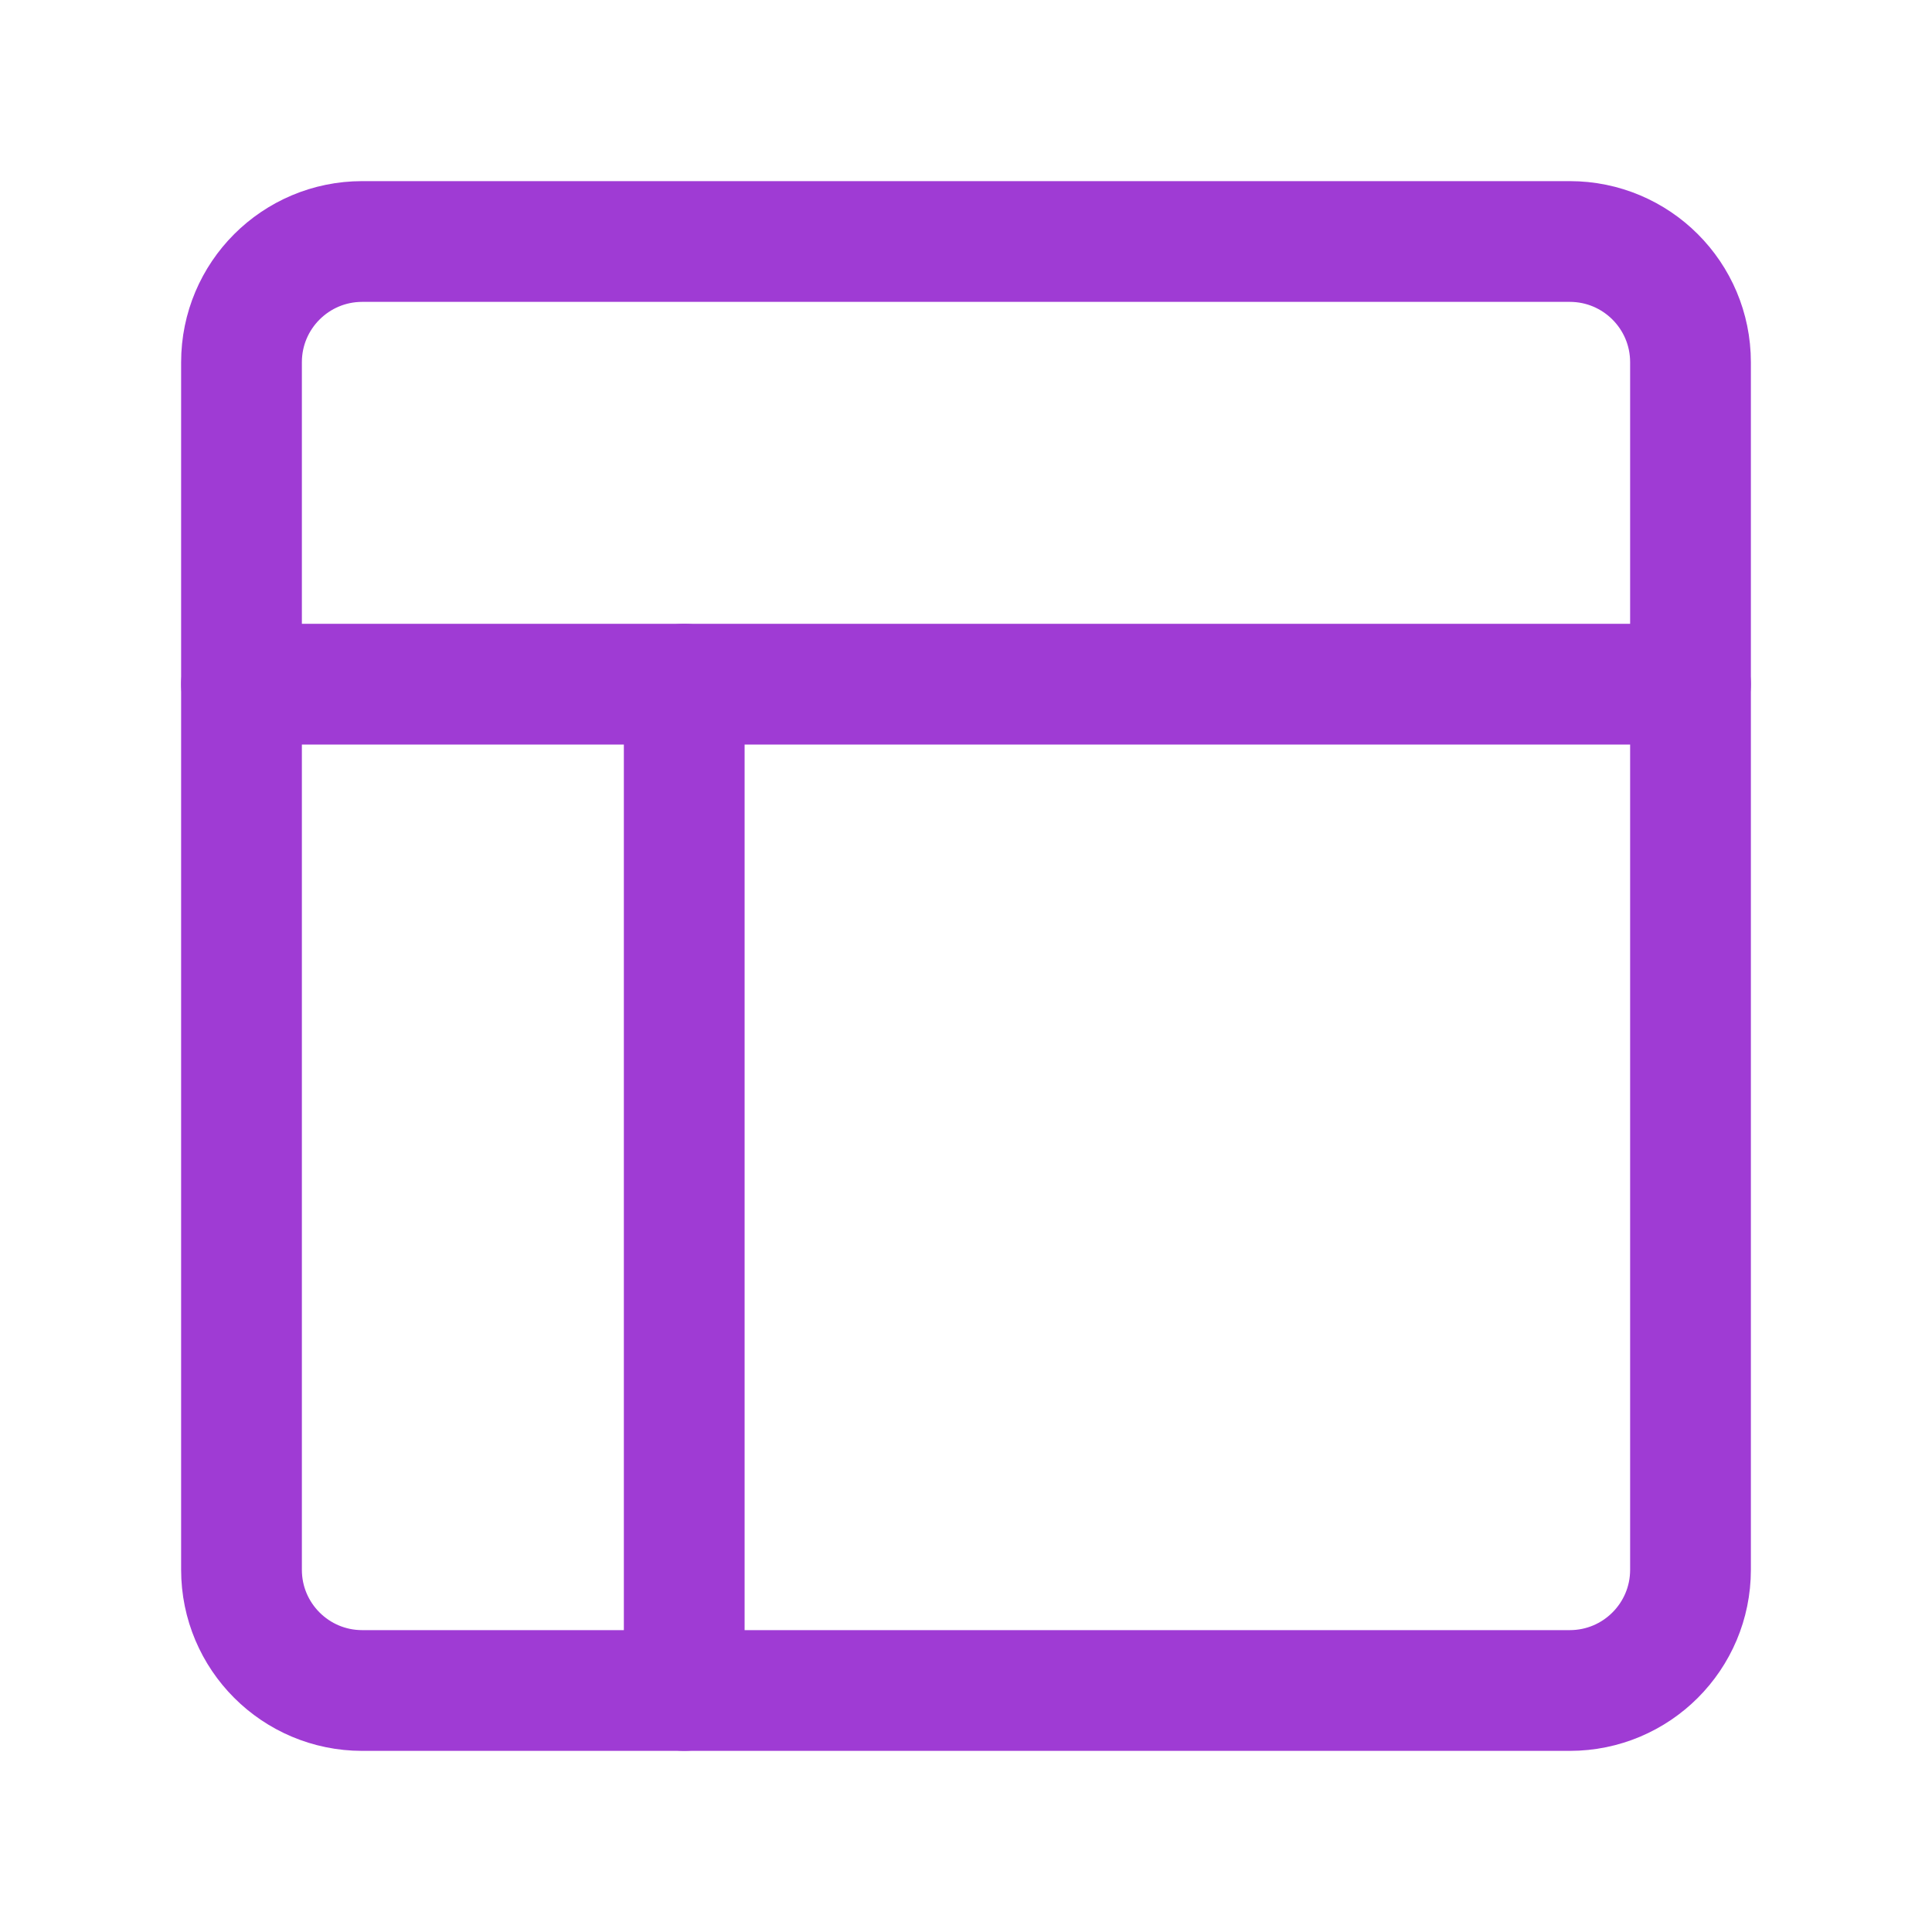
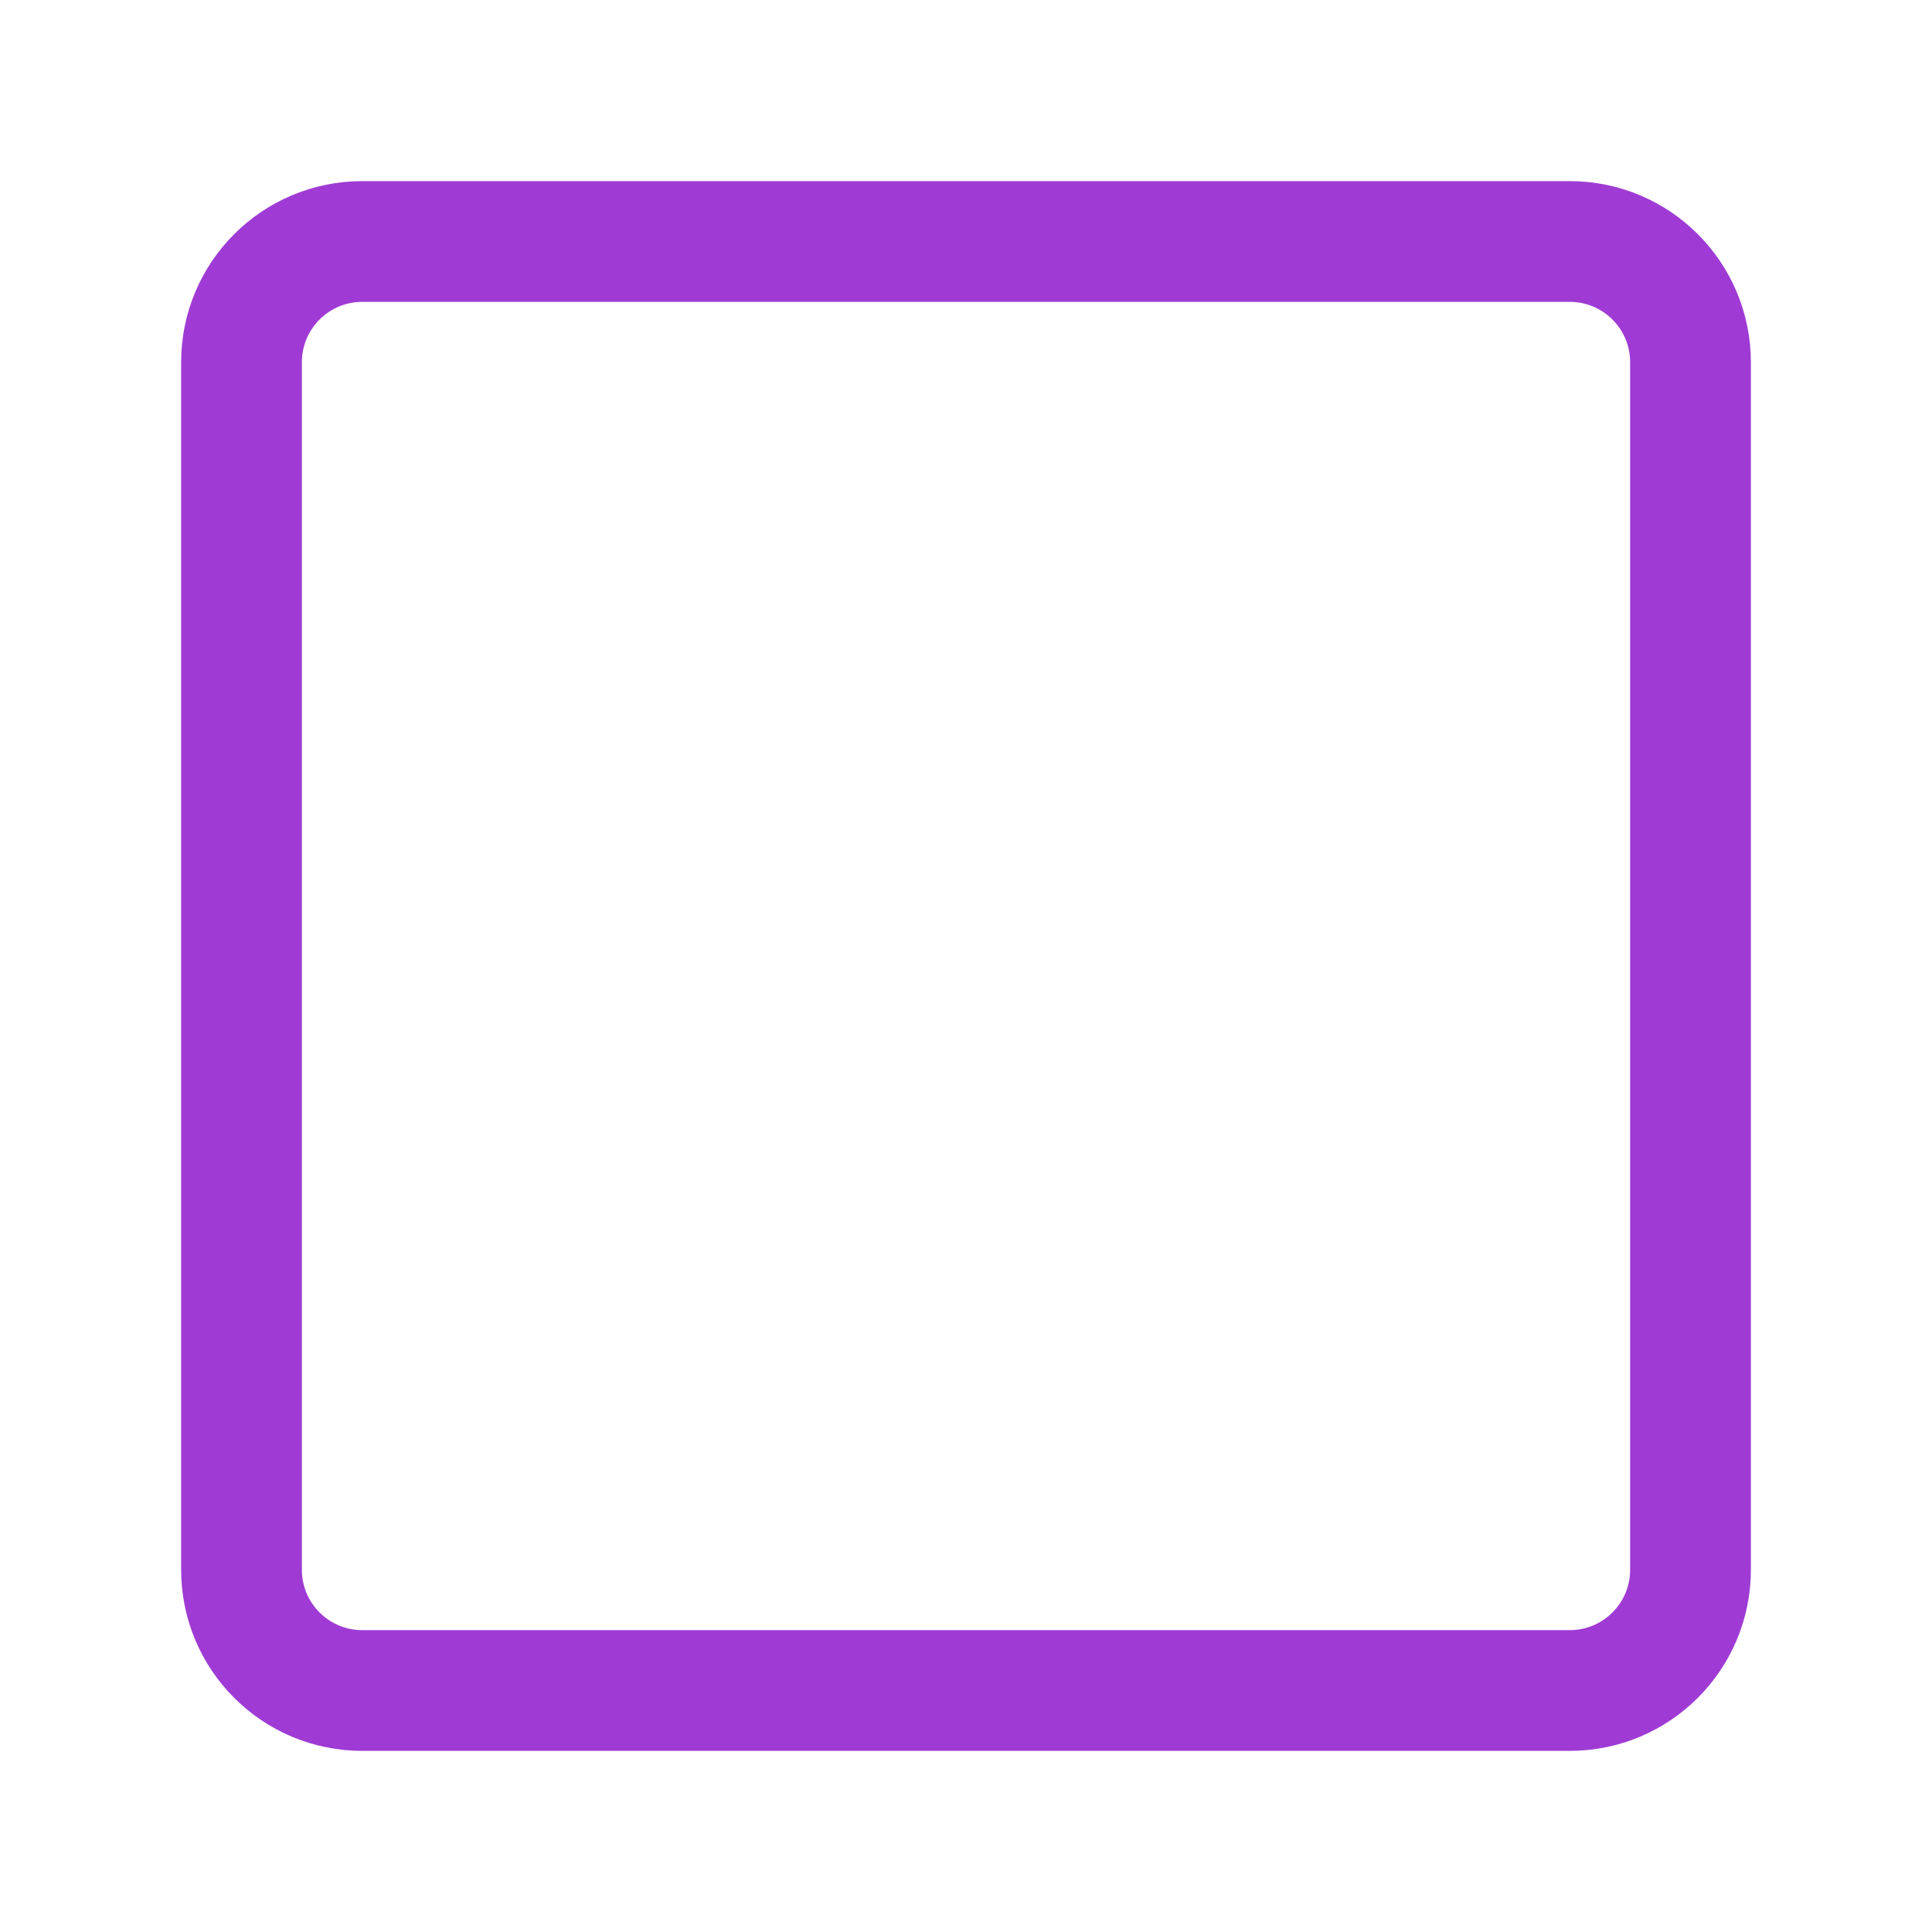
<svg xmlns="http://www.w3.org/2000/svg" width="32" height="32" viewBox="0 0 32 32" fill="none">
  <path d="M26 4H6C4.895 4 4 4.895 4 6V26C4 27.105 4.895 28 6 28H26C27.105 28 28 27.105 28 26V6C28 4.895 27.105 4 26 4Z" stroke="#9F3BD4" stroke-width="2" stroke-linejoin="round" />
-   <path d="M4 11.332H28" stroke="#9F3BD4" stroke-width="2" stroke-linecap="round" stroke-linejoin="round" />
-   <path d="M11.333 27.999V11.332" stroke="#9F3BD4" stroke-width="2" stroke-linecap="round" stroke-linejoin="round" />
</svg>